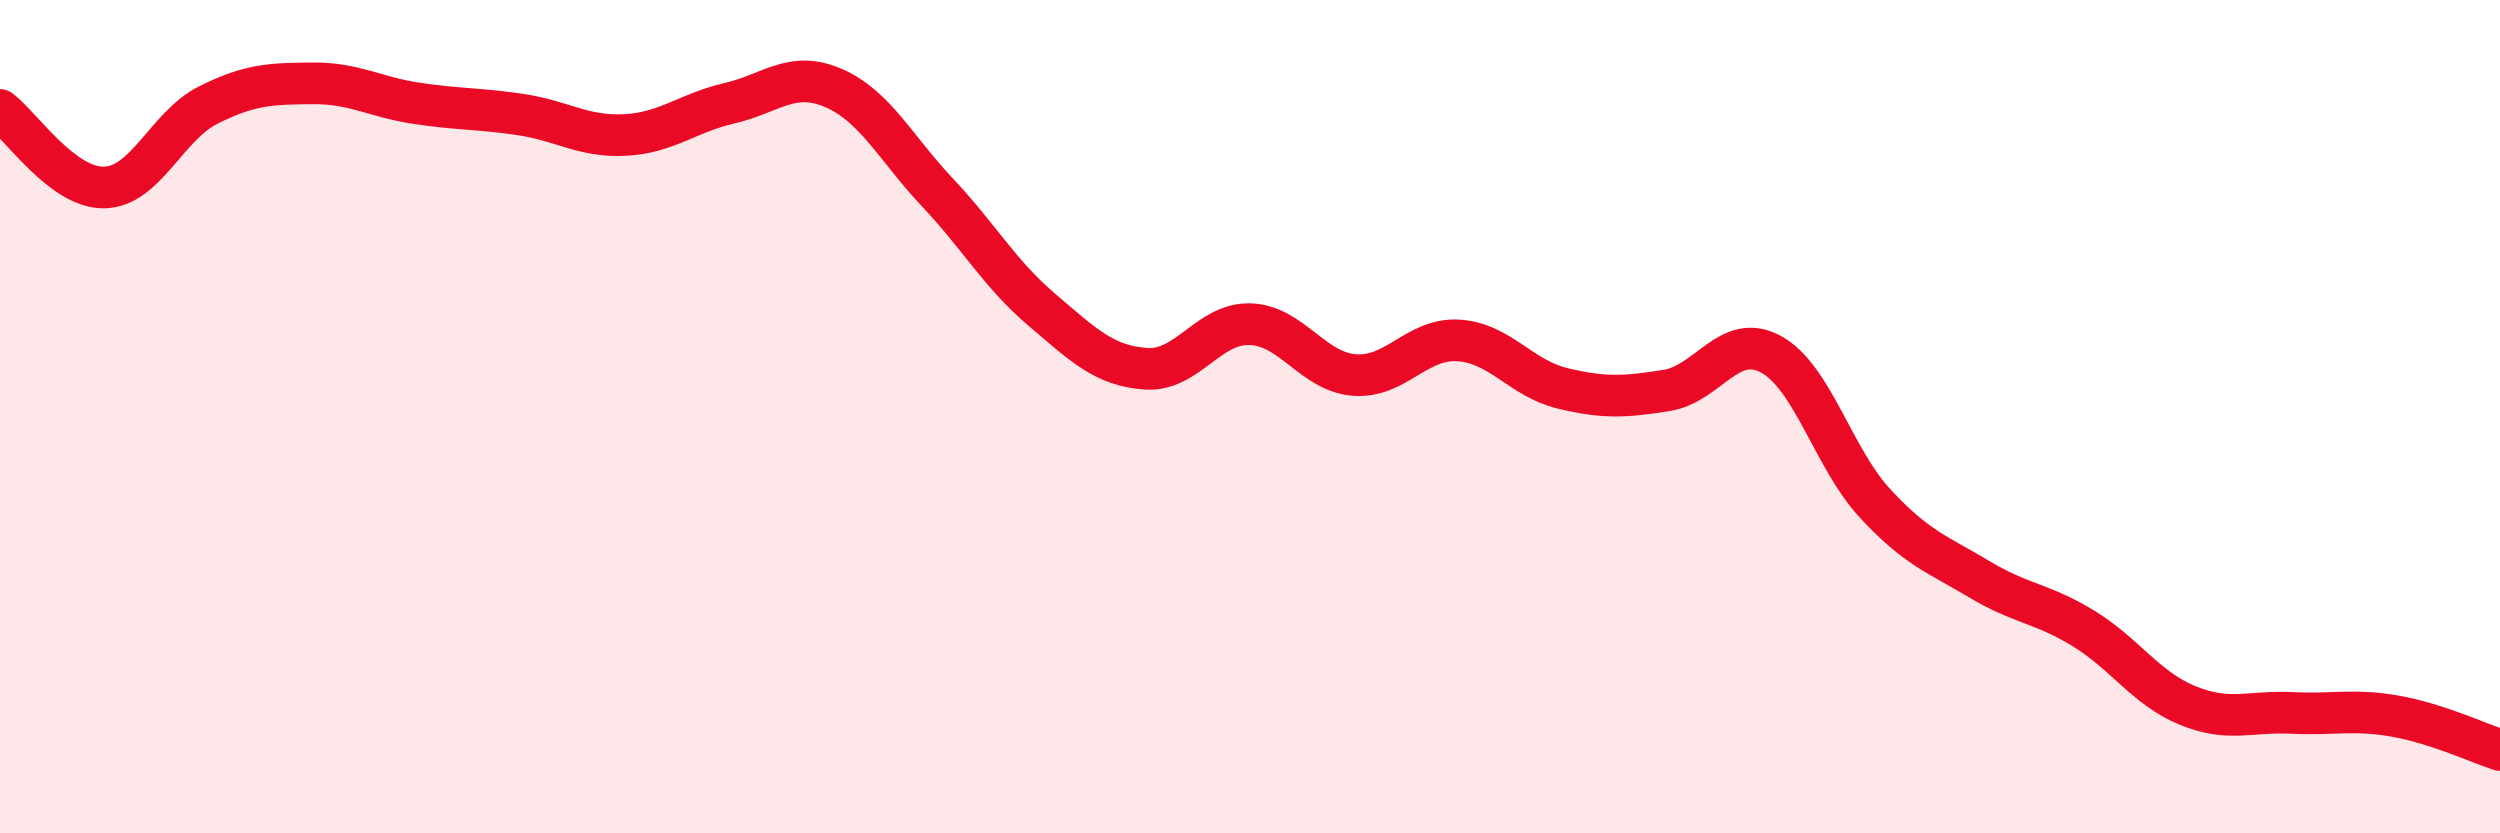
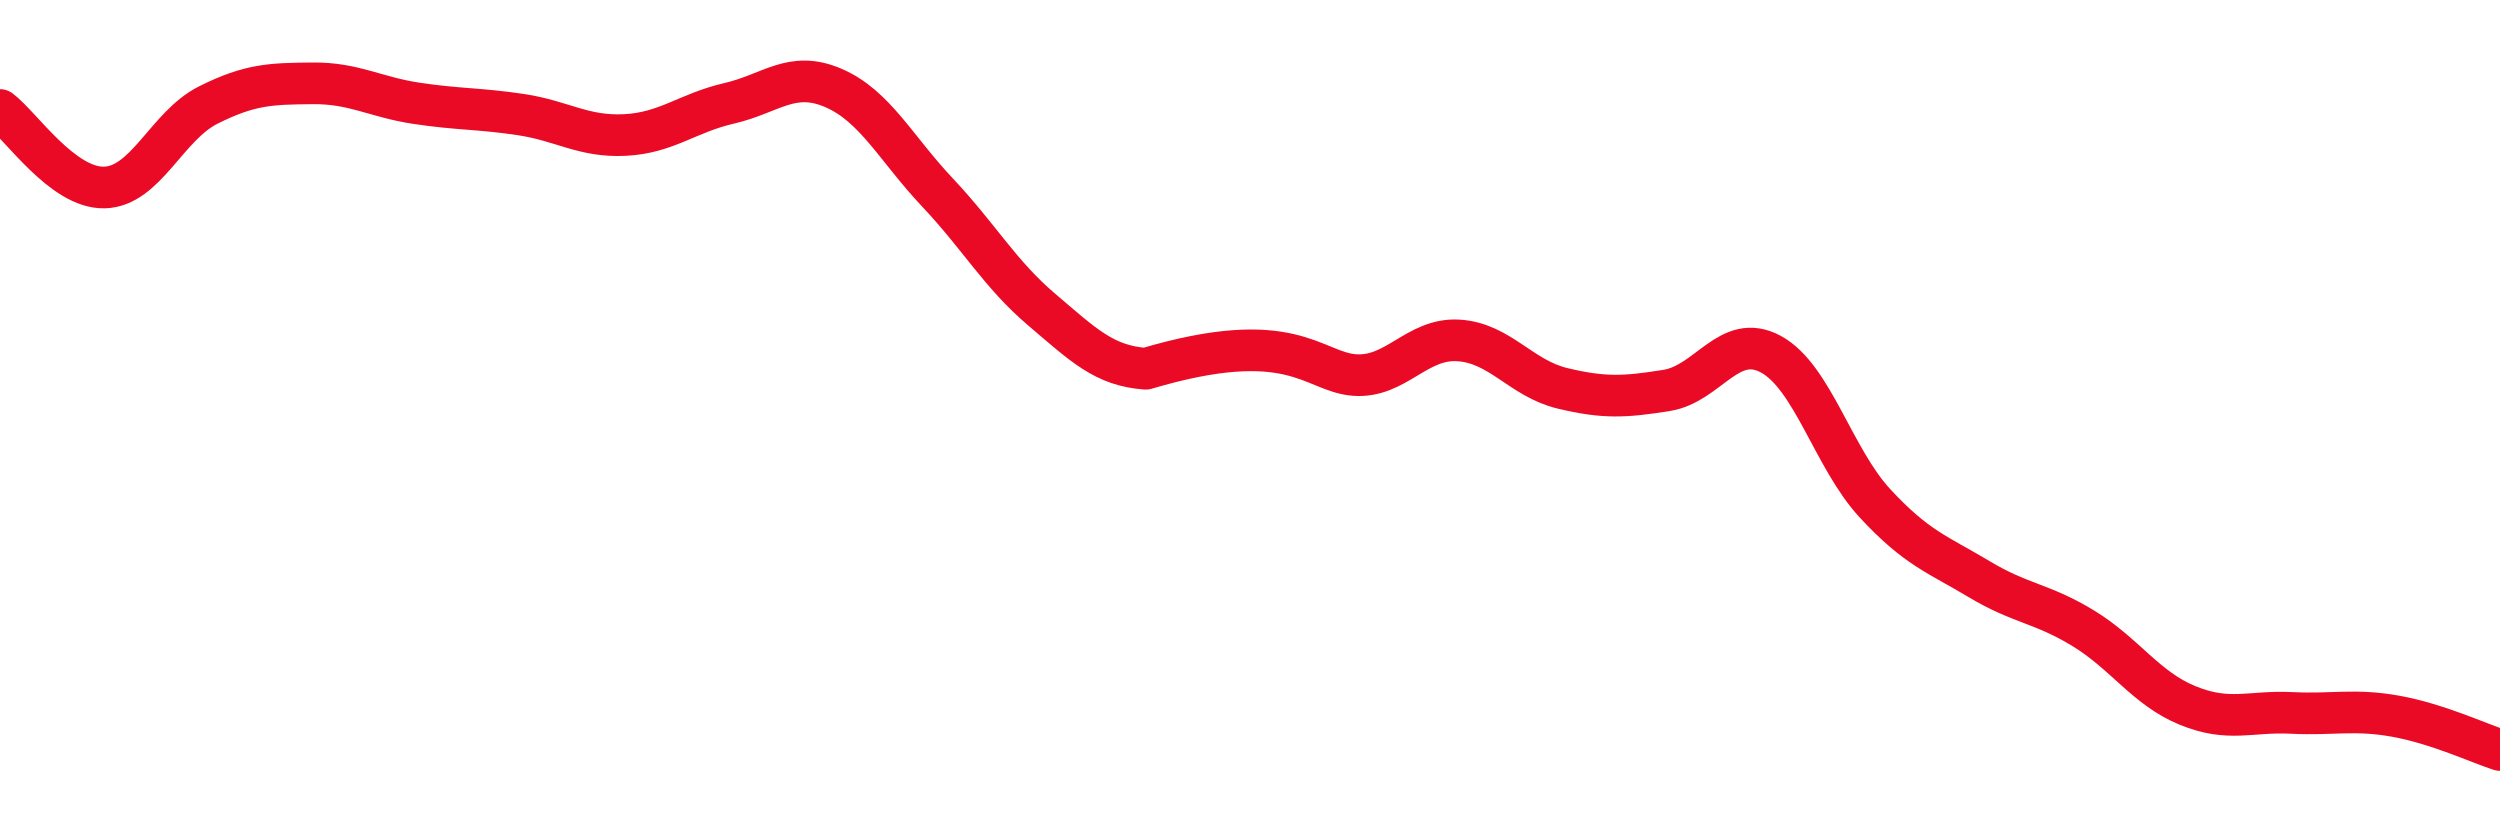
<svg xmlns="http://www.w3.org/2000/svg" width="60" height="20" viewBox="0 0 60 20">
-   <path d="M 0,2.64 C 0.5,3.01 1.5,4.52 2.5,4.5 C 3.5,4.48 4,3.02 5,2.52 C 6,2.02 6.5,2.01 7.5,2 C 8.5,1.99 9,2.33 10,2.48 C 11,2.63 11.5,2.6 12.5,2.75 C 13.5,2.9 14,3.29 15,3.24 C 16,3.19 16.5,2.71 17.5,2.48 C 18.5,2.25 19,1.68 20,2.11 C 21,2.54 21.5,3.56 22.5,4.62 C 23.5,5.68 24,6.58 25,7.43 C 26,8.28 26.5,8.78 27.5,8.85 C 28.5,8.92 29,7.75 30,7.78 C 31,7.81 31.5,8.92 32.5,9 C 33.5,9.08 34,8.11 35,8.17 C 36,8.23 36.5,9.08 37.5,9.32 C 38.5,9.56 39,9.53 40,9.37 C 41,9.21 41.5,7.96 42.5,8.5 C 43.5,9.04 44,11 45,12.08 C 46,13.16 46.5,13.3 47.5,13.9 C 48.5,14.5 49,14.47 50,15.08 C 51,15.69 51.5,16.52 52.5,16.93 C 53.5,17.34 54,17.06 55,17.11 C 56,17.16 56.5,17.01 57.5,17.19 C 58.5,17.37 59.5,17.84 60,18L60 20L0 20Z" fill="#EB0A25" opacity="0.1" stroke-linecap="round" stroke-linejoin="round" />
-   <path d="M 0,2.64 C 0.5,3.01 1.5,4.52 2.5,4.5 C 3.5,4.48 4,3.02 5,2.52 C 6,2.02 6.5,2.01 7.5,2 C 8.5,1.99 9,2.33 10,2.48 C 11,2.63 11.5,2.6 12.5,2.75 C 13.5,2.9 14,3.29 15,3.24 C 16,3.19 16.5,2.71 17.5,2.48 C 18.5,2.25 19,1.68 20,2.11 C 21,2.54 21.5,3.56 22.5,4.62 C 23.5,5.68 24,6.58 25,7.43 C 26,8.28 26.5,8.78 27.5,8.85 C 28.5,8.92 29,7.75 30,7.78 C 31,7.81 31.5,8.92 32.5,9 C 33.5,9.08 34,8.11 35,8.17 C 36,8.23 36.5,9.08 37.5,9.32 C 38.5,9.56 39,9.53 40,9.37 C 41,9.21 41.5,7.96 42.5,8.5 C 43.5,9.04 44,11 45,12.08 C 46,13.16 46.5,13.3 47.5,13.9 C 48.5,14.5 49,14.47 50,15.08 C 51,15.69 51.5,16.52 52.5,16.93 C 53.5,17.34 54,17.06 55,17.11 C 56,17.16 56.5,17.01 57.5,17.19 C 58.5,17.37 59.5,17.84 60,18" stroke="#EB0A25" stroke-width="1" fill="none" stroke-linecap="round" stroke-linejoin="round" />
+   <path d="M 0,2.64 C 0.5,3.01 1.5,4.52 2.5,4.5 C 3.5,4.48 4,3.02 5,2.52 C 6,2.02 6.5,2.01 7.5,2 C 8.5,1.99 9,2.33 10,2.48 C 11,2.63 11.5,2.6 12.5,2.75 C 13.5,2.9 14,3.29 15,3.24 C 16,3.19 16.5,2.71 17.5,2.48 C 18.5,2.25 19,1.68 20,2.11 C 21,2.54 21.5,3.56 22.5,4.62 C 23.5,5.68 24,6.58 25,7.43 C 26,8.28 26.5,8.78 27.5,8.85 C 31,7.81 31.5,8.92 32.5,9 C 33.5,9.08 34,8.11 35,8.17 C 36,8.23 36.5,9.08 37.5,9.32 C 38.5,9.56 39,9.53 40,9.37 C 41,9.21 41.5,7.96 42.5,8.5 C 43.5,9.04 44,11 45,12.08 C 46,13.16 46.5,13.3 47.5,13.9 C 48.5,14.5 49,14.47 50,15.08 C 51,15.69 51.5,16.52 52.5,16.93 C 53.5,17.34 54,17.06 55,17.11 C 56,17.16 56.5,17.01 57.5,17.19 C 58.5,17.37 59.5,17.84 60,18" stroke="#EB0A25" stroke-width="1" fill="none" stroke-linecap="round" stroke-linejoin="round" />
</svg>